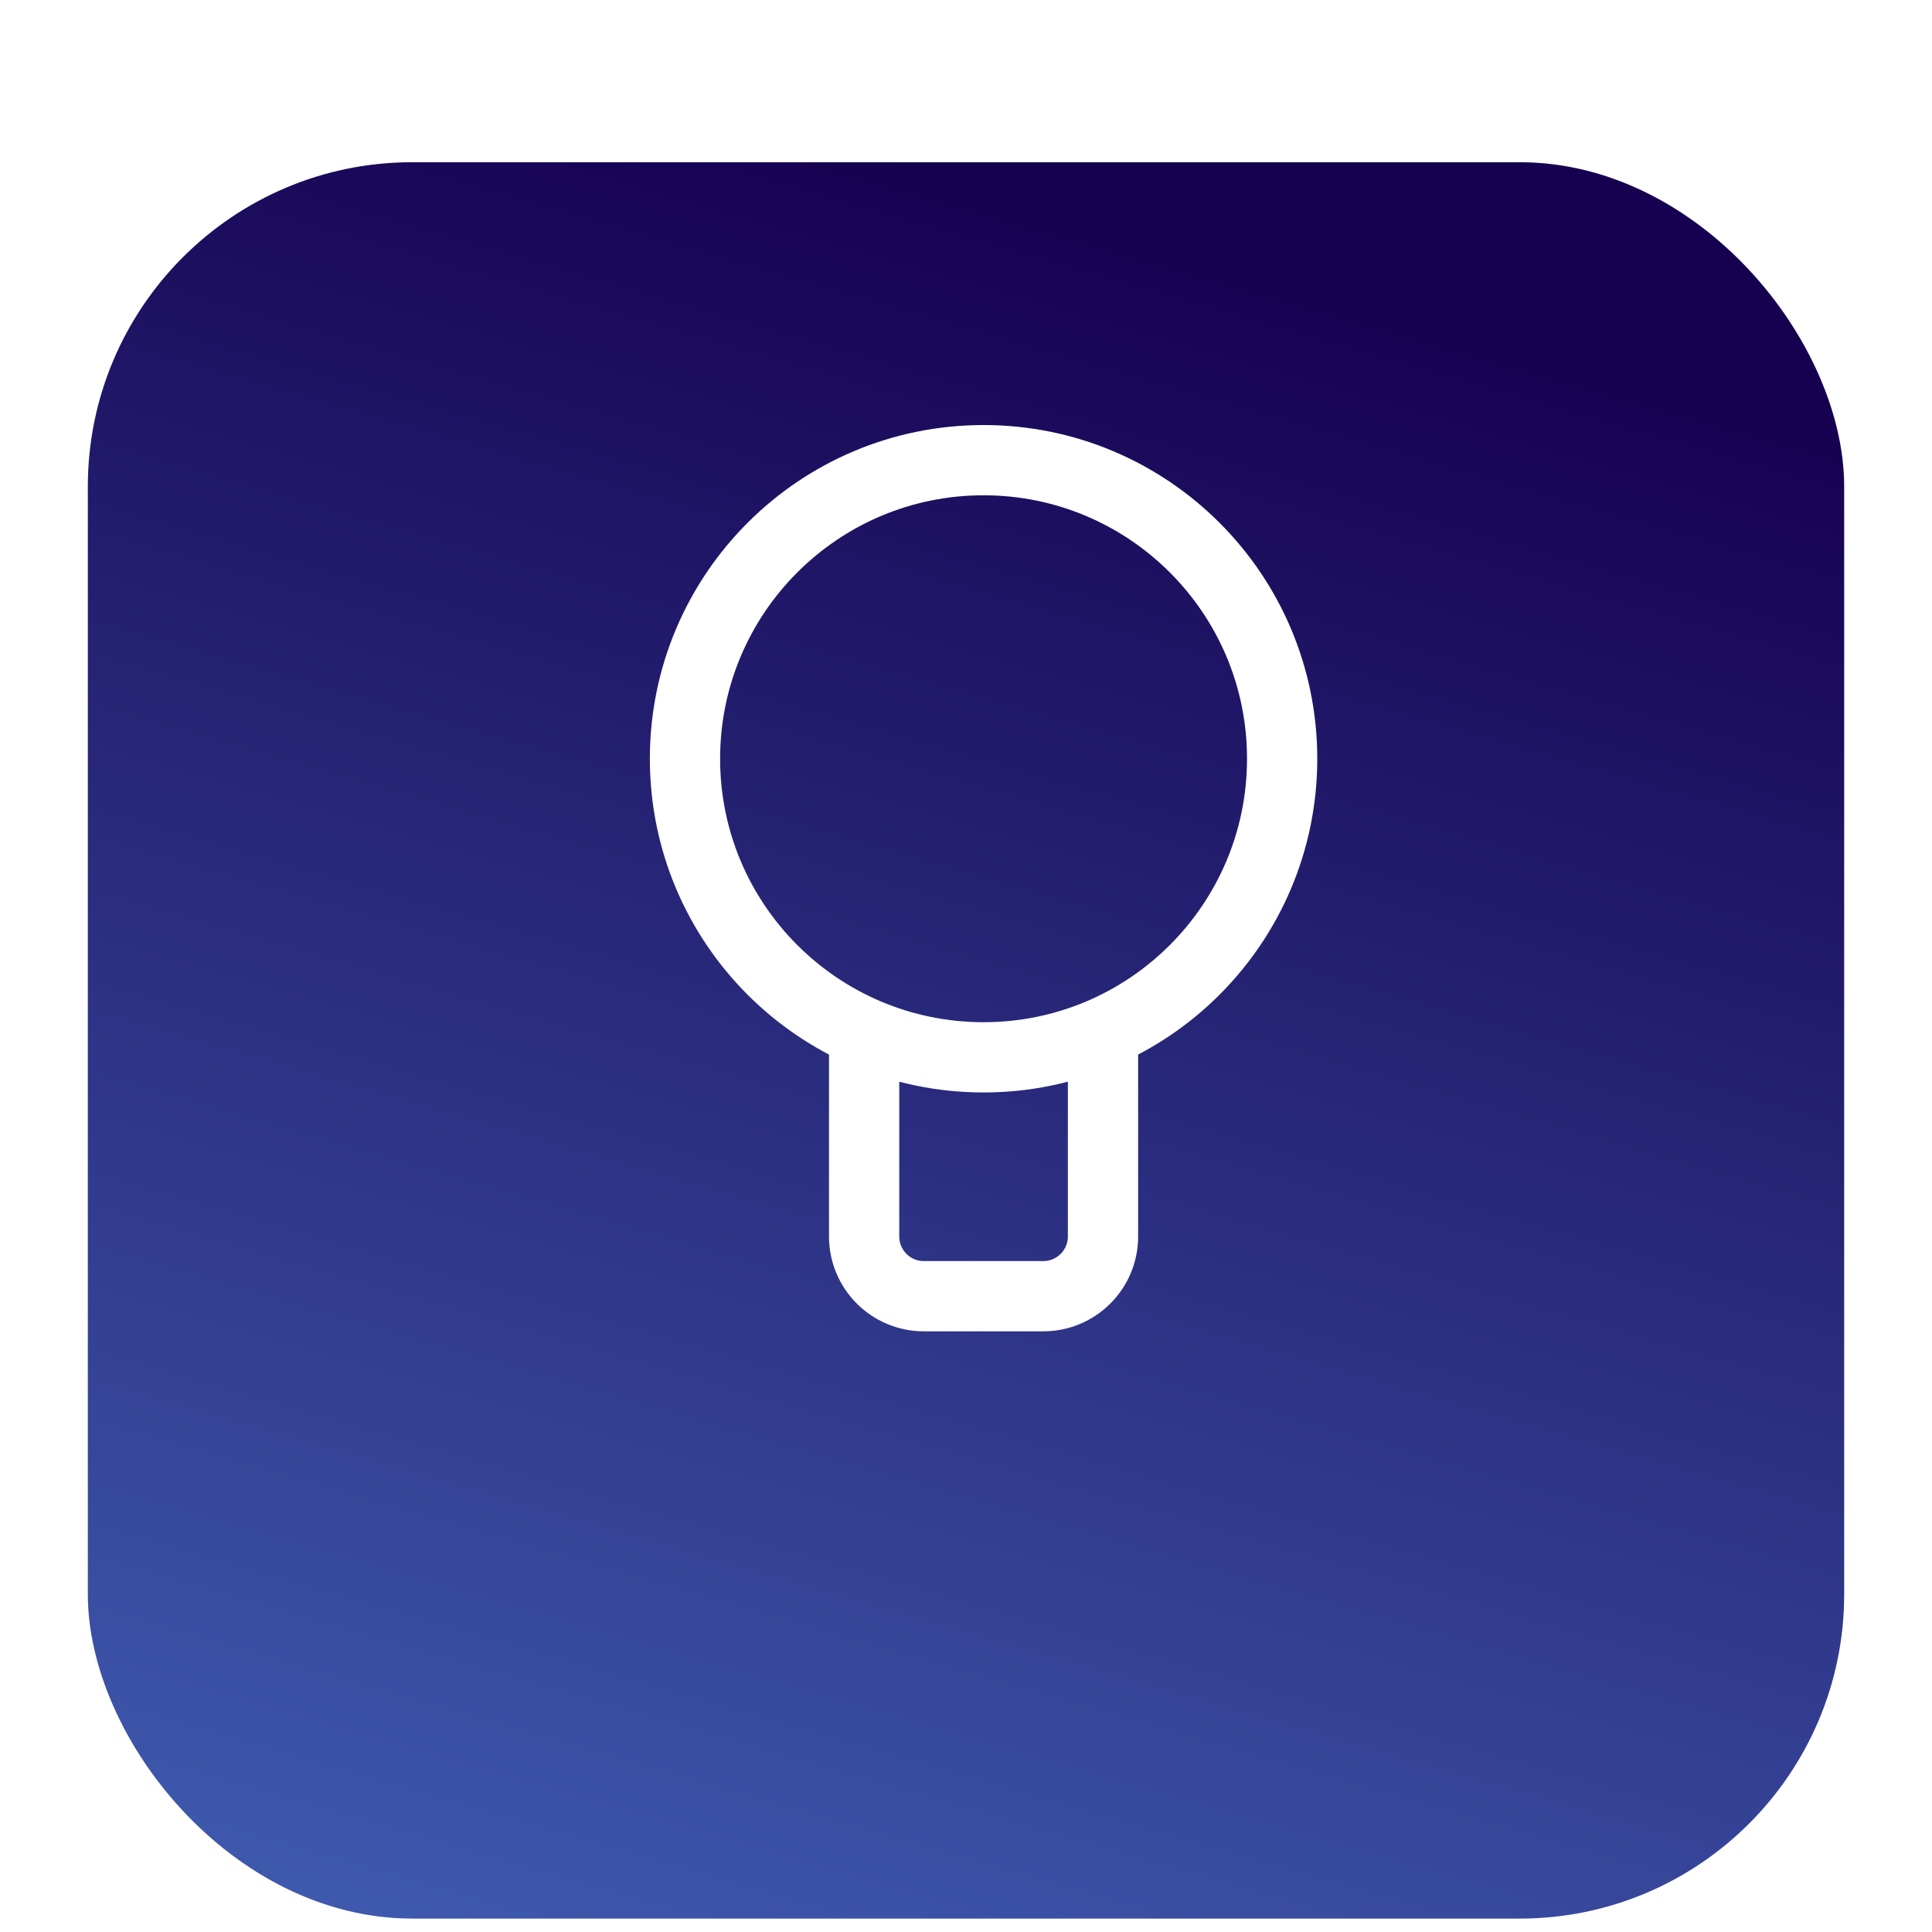
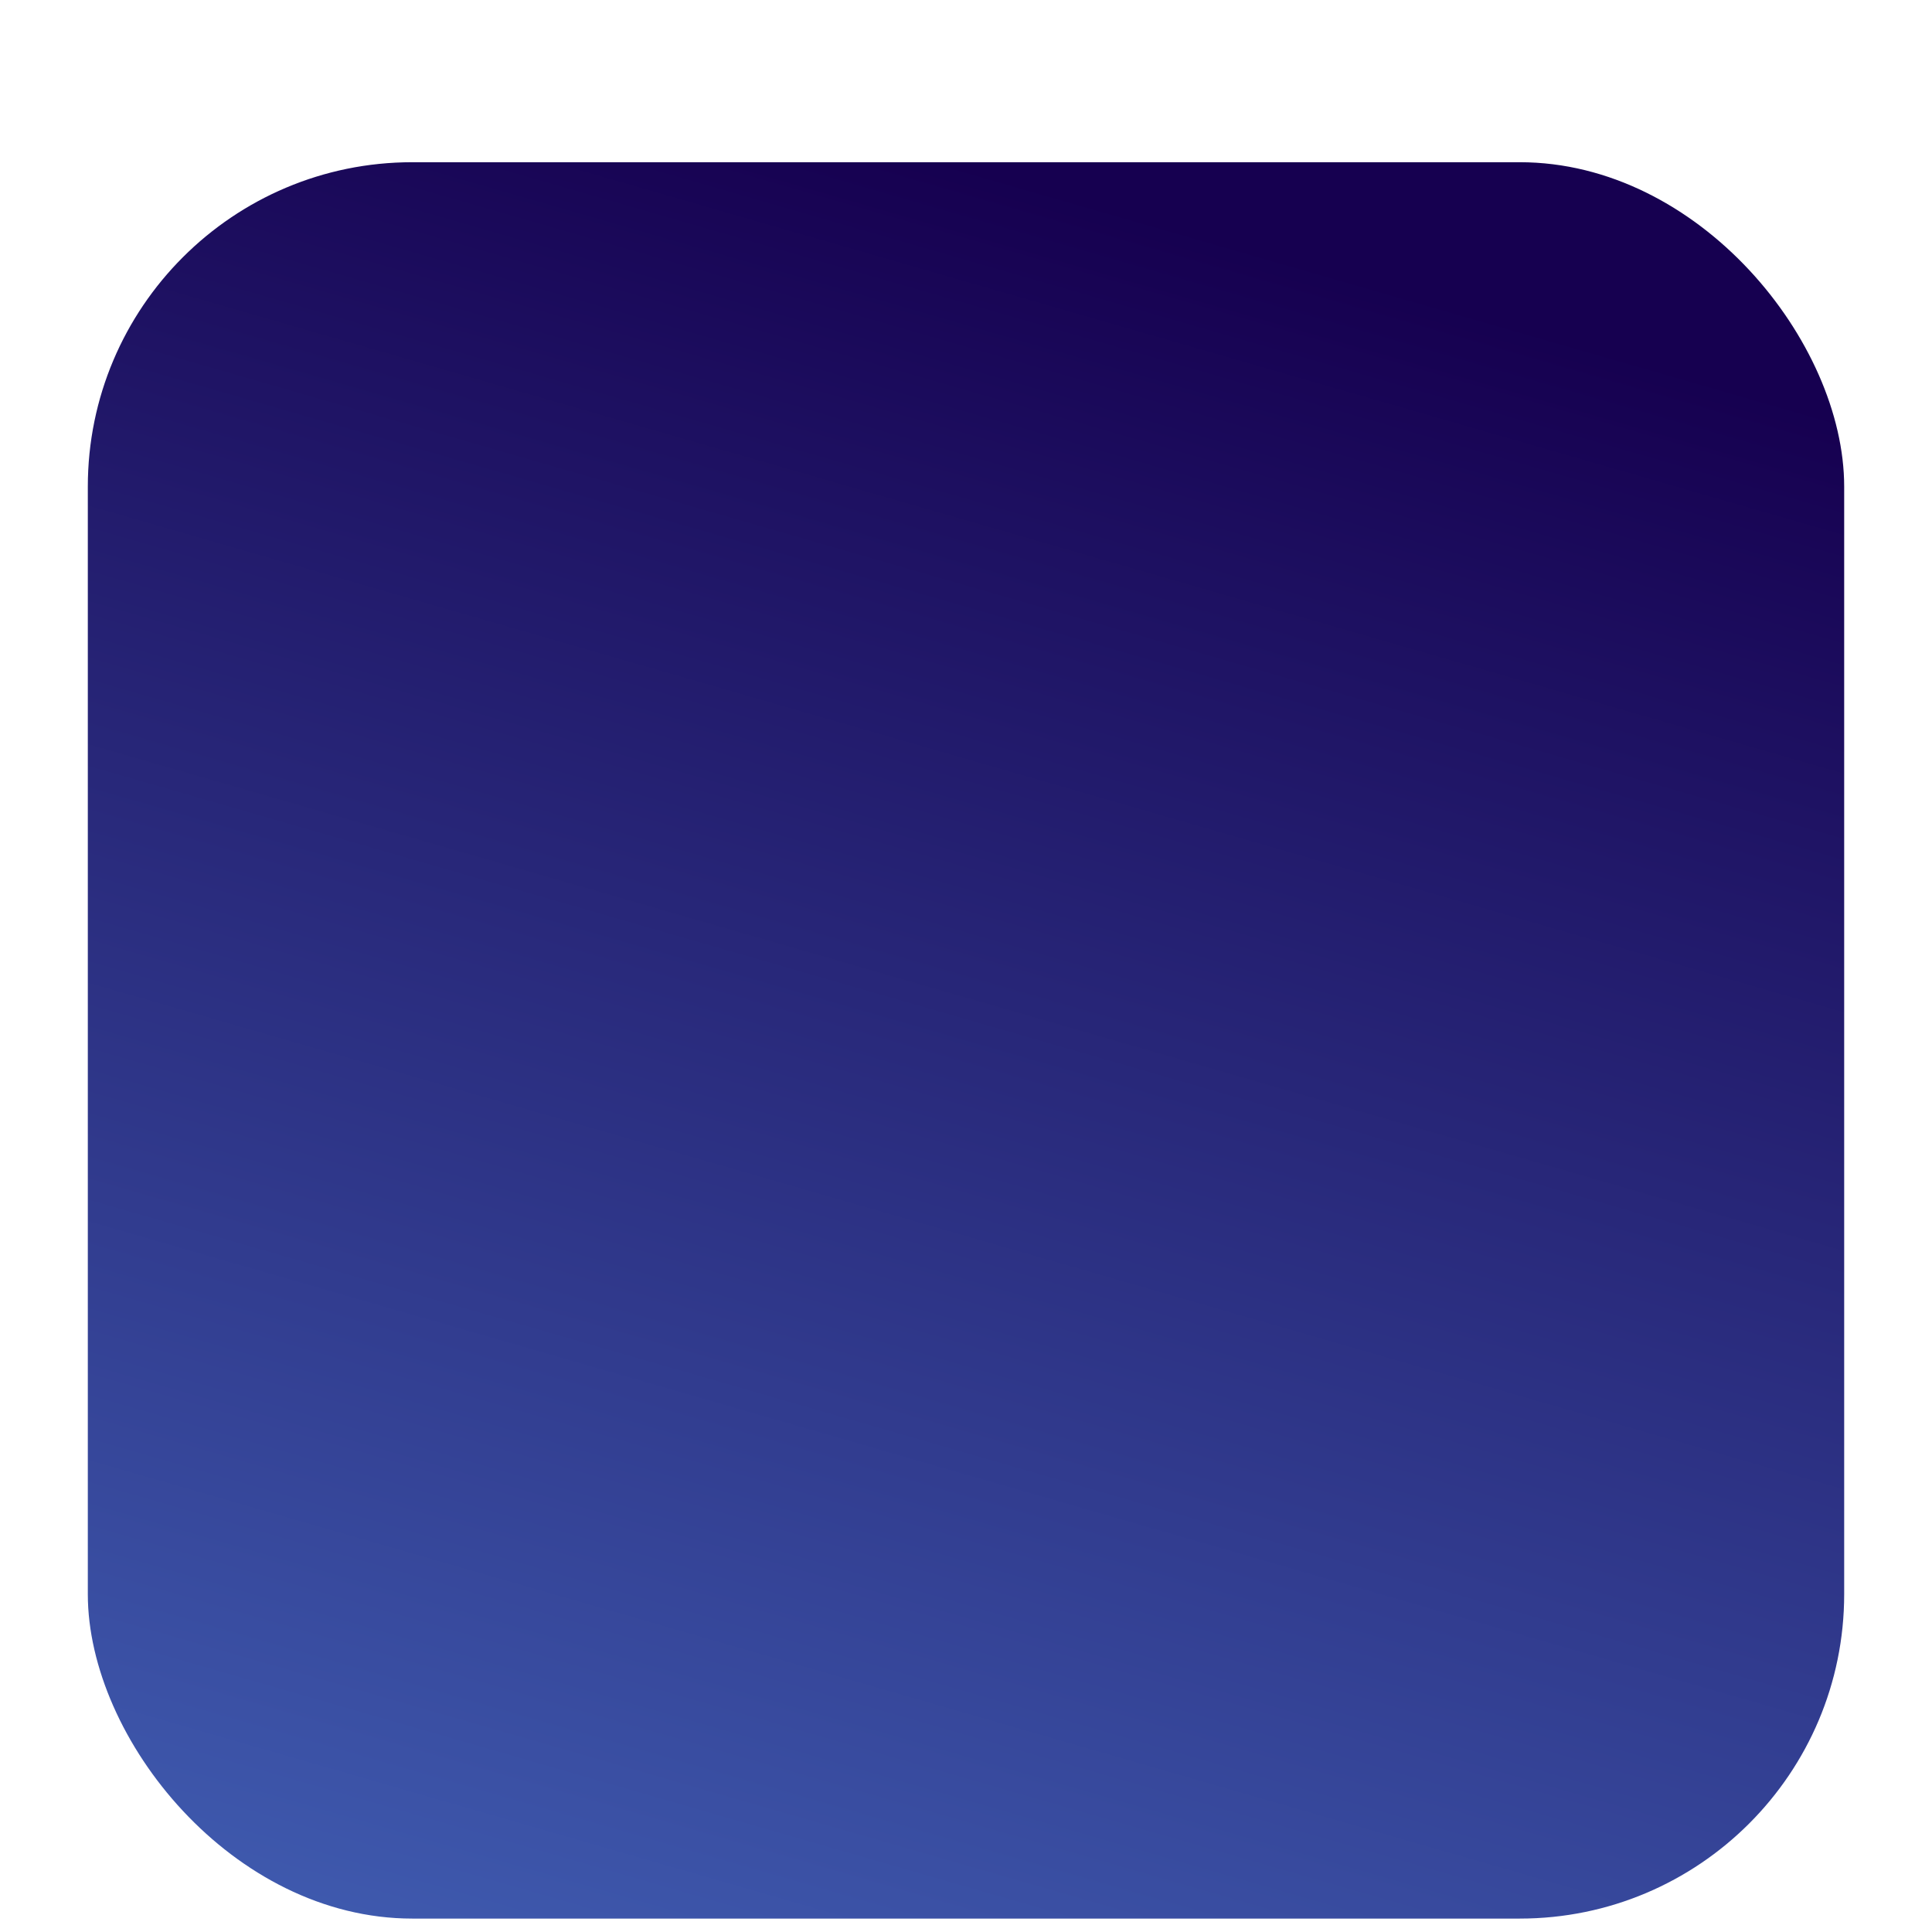
<svg xmlns="http://www.w3.org/2000/svg" width="55" height="55" viewBox="0 0 55 55" fill="none">
  <g filter="url(#filter0_di_2629_20179)">
    <rect x="2.5" width="50" height="50" rx="9.237" fill="url(#paint0_linear_2629_20179)" />
  </g>
-   <path d="M31.4 29.25V35.2C31.4 36.139 30.639 36.9 29.7 36.9H26.3C25.361 36.9 24.6 36.139 24.6 35.2V29.25M36.5 21.6C36.5 26.294 32.694 30.1 28 30.1C23.306 30.1 19.5 26.294 19.5 21.6C19.5 16.905 23.306 13.1 28 13.1C32.694 13.1 36.5 16.905 36.5 21.6Z" stroke="white" stroke-width="2" />
  <defs>
    <filter id="filter0_di_2629_20179" x="0.191" y="0" width="54.618" height="54.618" filterUnits="userSpaceOnUse" color-interpolation-filters="sRGB">
      <feFlood flood-opacity="0" result="BackgroundImageFix" />
      <feColorMatrix in="SourceAlpha" type="matrix" values="0 0 0 0 0 0 0 0 0 0 0 0 0 0 0 0 0 0 127 0" result="hardAlpha" />
      <feOffset dy="2.309" />
      <feGaussianBlur stdDeviation="1.155" />
      <feComposite in2="hardAlpha" operator="out" />
      <feColorMatrix type="matrix" values="0 0 0 0 0 0 0 0 0 0 0 0 0 0 0 0 0 0 0.25 0" />
      <feBlend mode="normal" in2="BackgroundImageFix" result="effect1_dropShadow_2629_20179" />
      <feBlend mode="normal" in="SourceGraphic" in2="effect1_dropShadow_2629_20179" result="shape" />
      <feColorMatrix in="SourceAlpha" type="matrix" values="0 0 0 0 0 0 0 0 0 0 0 0 0 0 0 0 0 0 127 0" result="hardAlpha" />
      <feOffset dy="2.309" />
      <feGaussianBlur stdDeviation="1.155" />
      <feComposite in2="hardAlpha" operator="arithmetic" k2="-1" k3="1" />
      <feColorMatrix type="matrix" values="0 0 0 0 0 0 0 0 0 0 0 0 0 0 0 0 0 0 0.25 0" />
      <feBlend mode="normal" in2="shape" result="effect2_innerShadow_2629_20179" />
    </filter>
    <linearGradient id="paint0_linear_2629_20179" x1="27.5" y1="4.85417e-07" x2="11.212" y2="56.439" gradientUnits="userSpaceOnUse">
      <stop stop-color="#160050" />
      <stop offset="1" stop-color="#4363B8" />
    </linearGradient>
  </defs>
</svg>